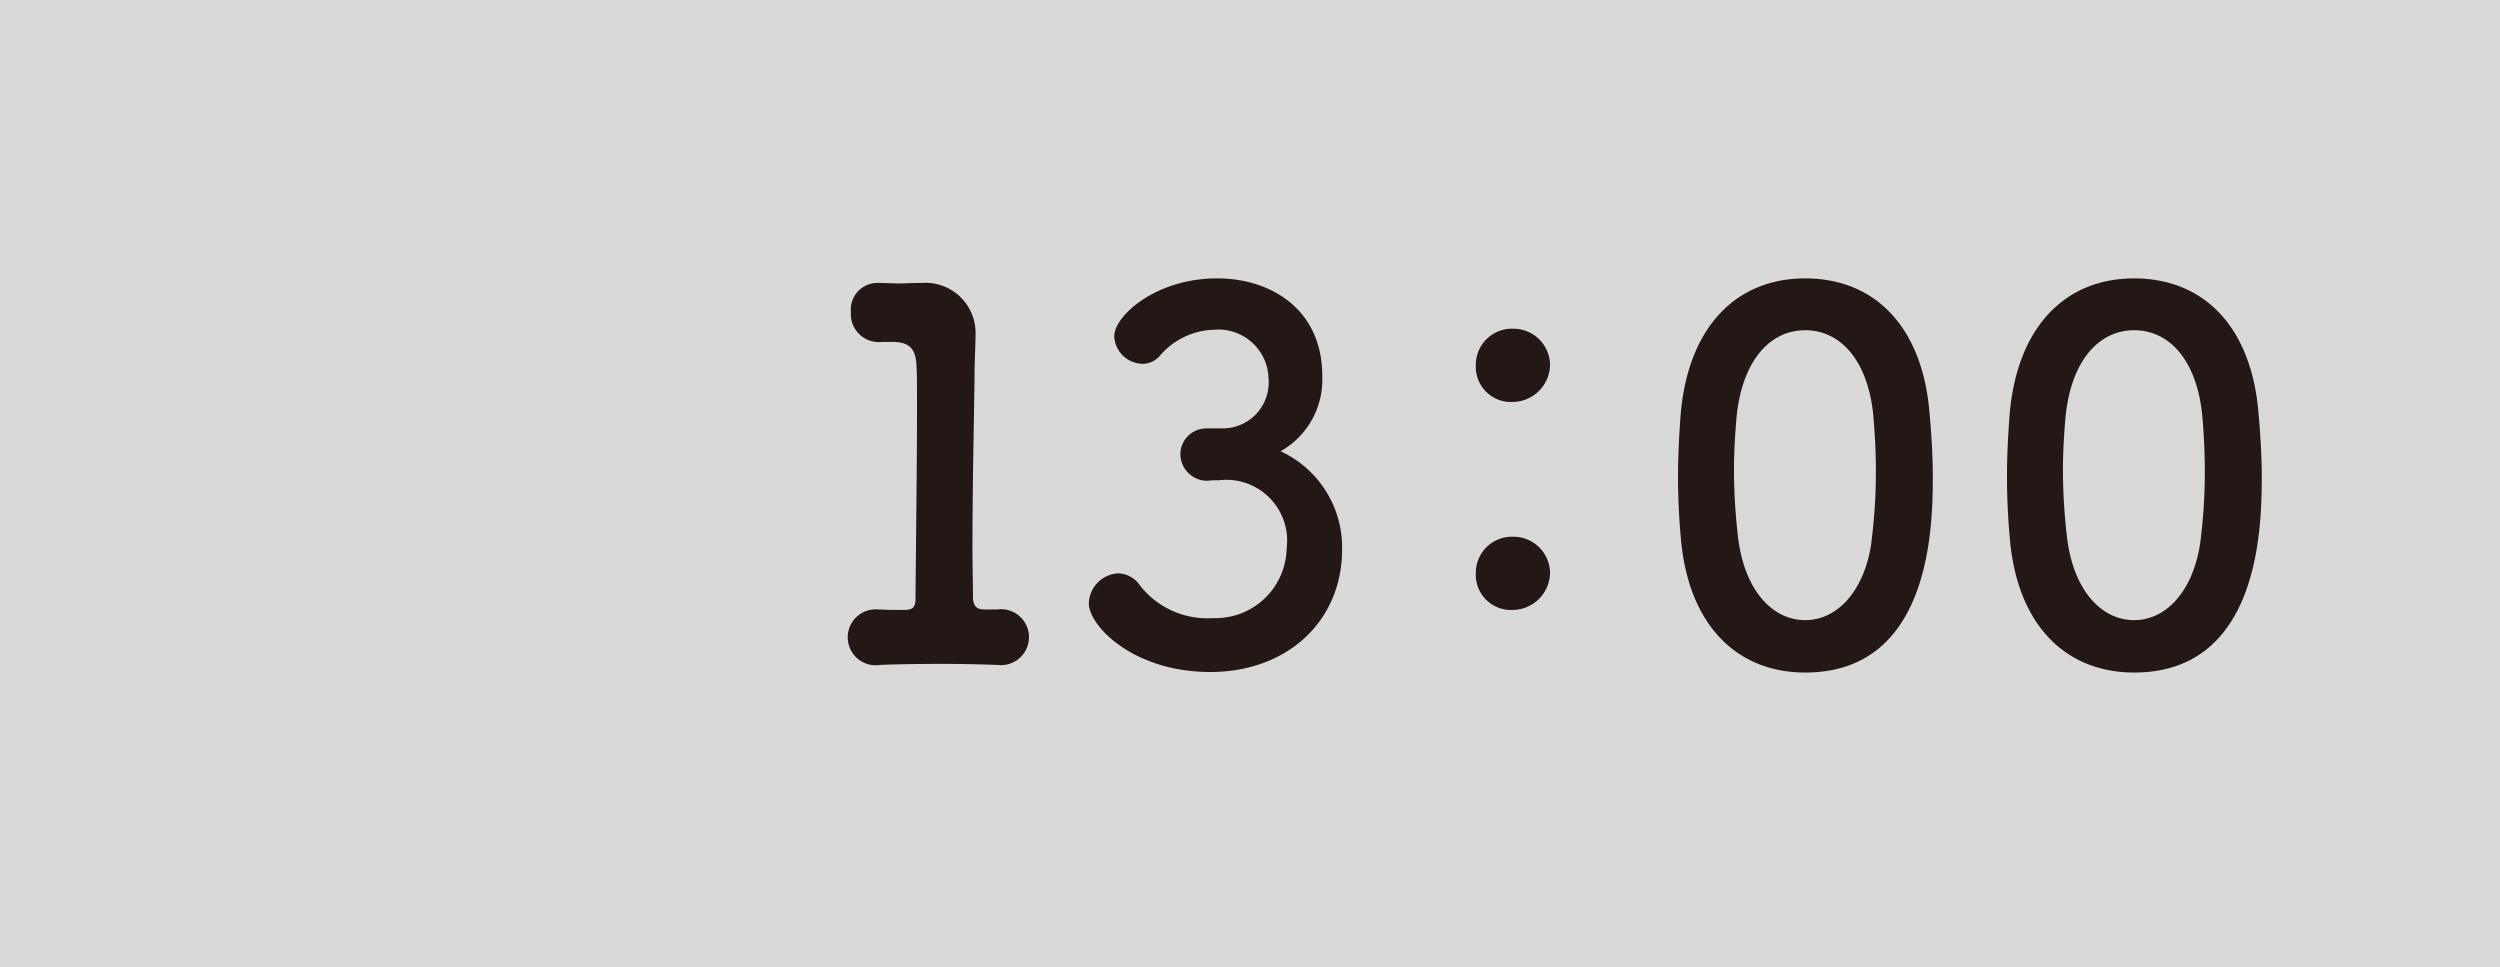
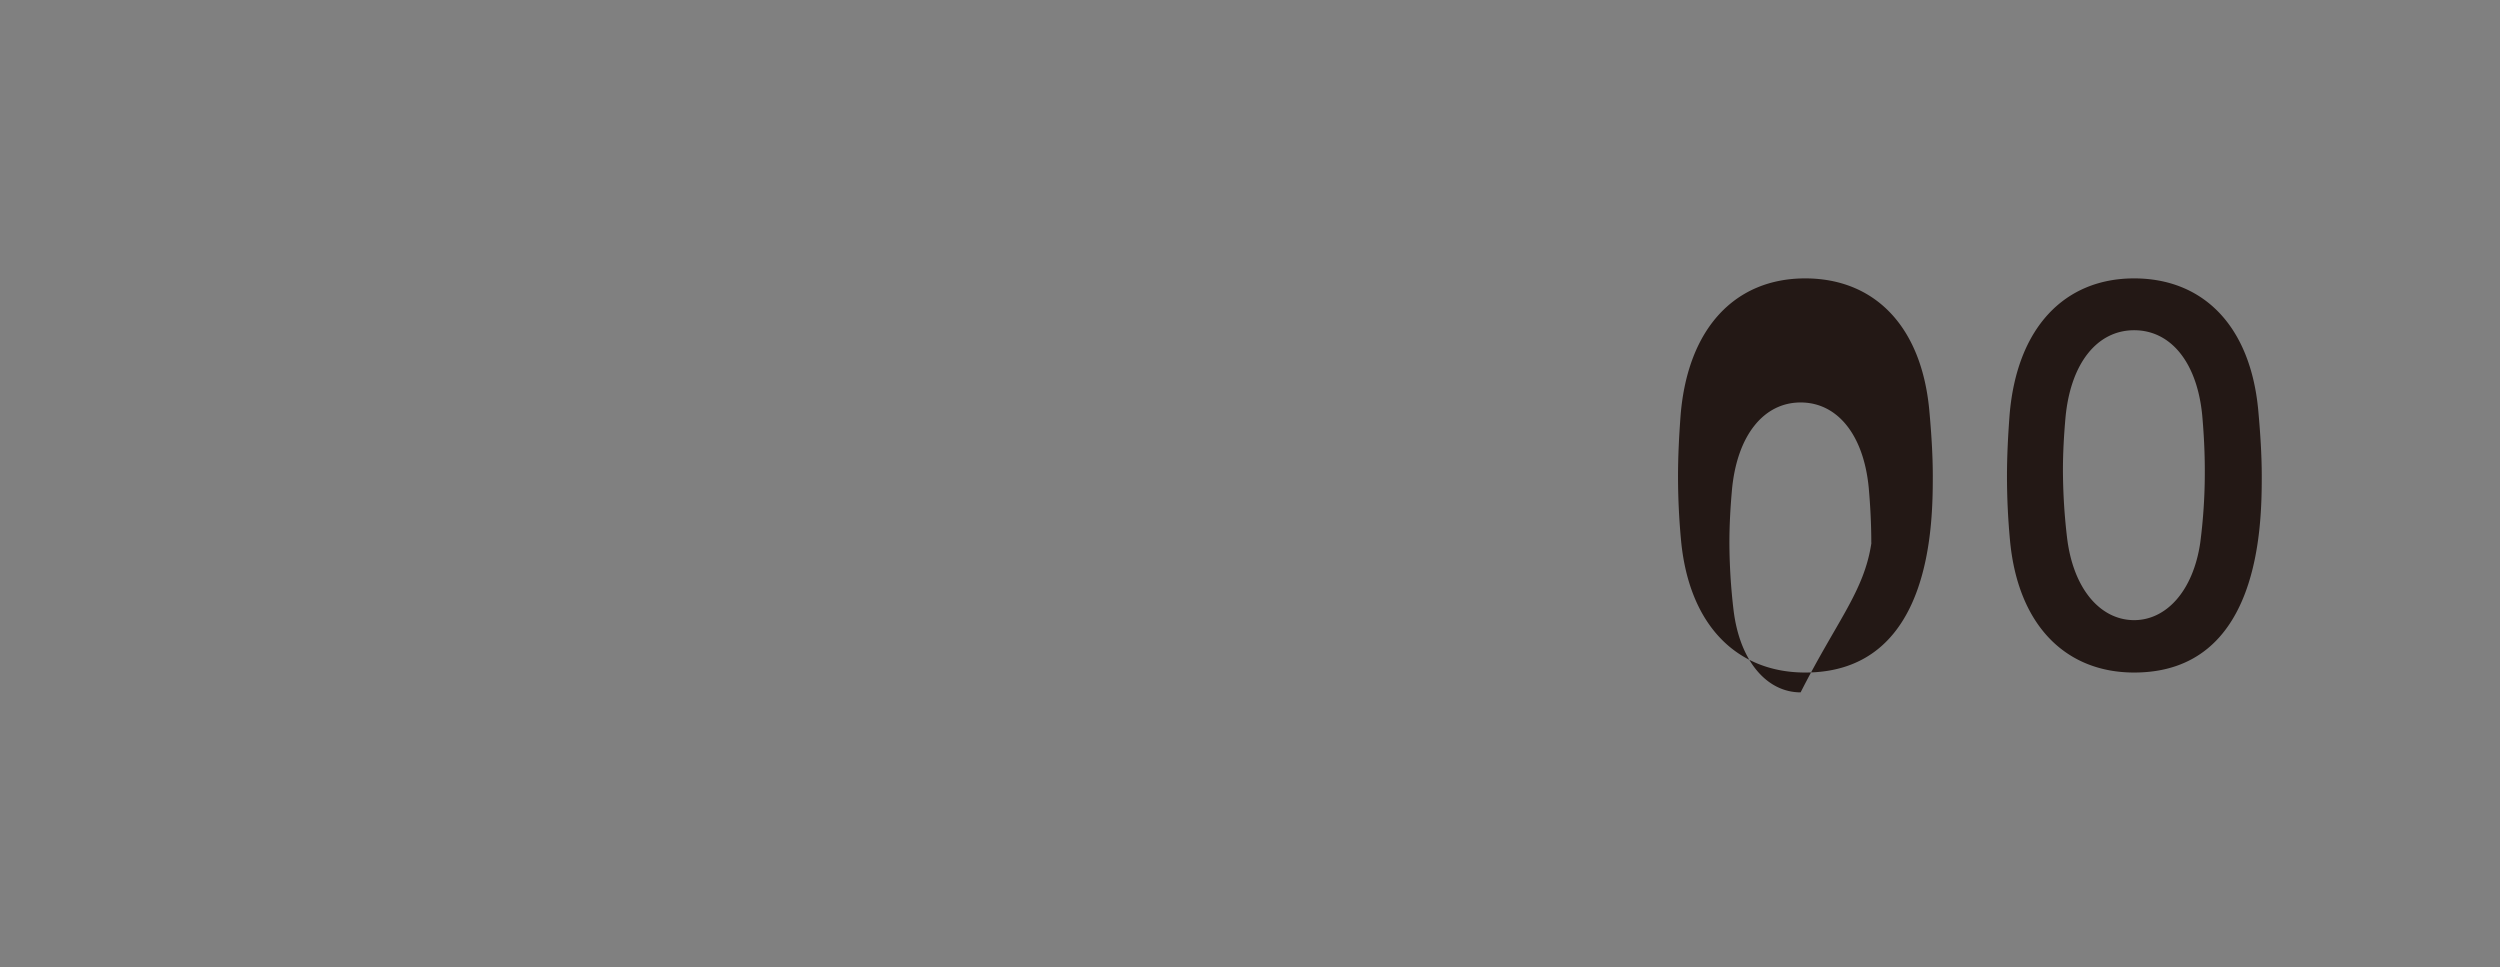
<svg xmlns="http://www.w3.org/2000/svg" width="98.333" height="38.034" viewBox="0 0 98.333 38.034">
  <rect x="0" y="0" width="98.333" height="38.034" fill="#808080" stroke="none" />
  <g transform="translate(-3964.178 -2959.491)">
-     <rect width="98.333" height="38.034" transform="translate(3964.178 2959.491)" fill="#fff" opacity="0.7" />
-     <path d="M4003.327,2983.462h.08a1.1,1.1,0,1,1,0,2.181h-.08c-.54-.02-1.32-.04-2.12-.04-.941,0-1.9.02-2.4.04a1.1,1.1,0,1,1-.1-2.181h.1c.22.02.62.02.92.02.38,0,.461-.12.461-.48.019-2.24.059-5.4.059-7.381,0-.84,0-1.46-.019-1.721-.021-.62-.221-.94-.881-.96h-.48a1.1,1.1,0,0,1-1.22-1.18,1.044,1.044,0,0,1,1.04-1.14h.08c.24,0,.5.02.78.02.26,0,.52-.02.7-.02h.18a1.974,1.974,0,0,1,2.121,2.08v.04c0,.36-.04.941-.04,1.68-.02,1.661-.08,4.1-.08,6.662,0,.62.02,1.26.02,1.88,0,.3.1.5.42.5Z" fill="#231815" />
-     <path d="M4012.226,2976.341a1.81,1.81,0,0,0,1.84-2.04v-.06a1.971,1.971,0,0,0-2.12-1.781,2.9,2.9,0,0,0-2.16,1.04.886.886,0,0,1-.681.3,1.134,1.134,0,0,1-1.1-1.08c0-.82,1.661-2.28,4.041-2.28,2.1,0,4.141,1.2,4.141,3.841a3.232,3.232,0,0,1-1.64,2.96,4.161,4.161,0,0,1,2.42,3.861c0,2.821-2.16,4.821-5.181,4.821-3.04,0-4.781-1.82-4.781-2.7a1.221,1.221,0,0,1,1.161-1.181,1.072,1.072,0,0,1,.779.38,3.359,3.359,0,0,0,2.941,1.381,2.8,2.8,0,0,0,2.9-2.741,2.392,2.392,0,0,0-2.661-2.681h-.18c-.12,0-.22.02-.3.02a1.058,1.058,0,0,1-1.04-1.04,1.023,1.023,0,0,1,1.02-1.02Z" fill="#231815" />
-     <path d="M4022.227,2973.84a1.42,1.42,0,0,1,1.46-1.42,1.444,1.444,0,0,1,1.46,1.4,1.486,1.486,0,0,1-1.46,1.481A1.384,1.384,0,0,1,4022.227,2973.84Zm0,8.182a1.42,1.42,0,0,1,1.46-1.42,1.444,1.444,0,0,1,1.46,1.4,1.485,1.485,0,0,1-1.46,1.48A1.384,1.384,0,0,1,4022.227,2982.022Z" fill="#231815" />
-     <path d="M4030.3,2980.762c-.08-.86-.12-1.7-.12-2.541,0-.78.04-1.56.1-2.38.28-3.481,2.18-5.4,4.9-5.4,2.681,0,4.561,1.82,4.881,5.161.08.88.14,1.76.14,2.62,0,1.941-.06,7.722-5.021,7.722C4032.525,2985.943,4030.625,2984.123,4030.3,2980.762Zm7.482.08a21.627,21.627,0,0,0,.18-2.841c0-.74-.04-1.48-.1-2.16-.2-2.1-1.241-3.361-2.681-3.361s-2.5,1.28-2.7,3.441c-.06.68-.1,1.38-.1,2.06a23.152,23.152,0,0,0,.16,2.641c.24,2.041,1.321,3.261,2.641,3.261C4036.446,2983.883,4037.506,2982.742,4037.787,2980.842Z" fill="#231815" />
+     <path d="M4030.3,2980.762c-.08-.86-.12-1.7-.12-2.541,0-.78.04-1.56.1-2.38.28-3.481,2.18-5.4,4.9-5.4,2.681,0,4.561,1.82,4.881,5.161.08.88.14,1.76.14,2.62,0,1.941-.06,7.722-5.021,7.722C4032.525,2985.943,4030.625,2984.123,4030.3,2980.762Zm7.482.08c0-.74-.04-1.48-.1-2.16-.2-2.1-1.241-3.361-2.681-3.361s-2.5,1.28-2.7,3.441c-.06.68-.1,1.38-.1,2.06a23.152,23.152,0,0,0,.16,2.641c.24,2.041,1.321,3.261,2.641,3.261C4036.446,2983.883,4037.506,2982.742,4037.787,2980.842Z" fill="#231815" />
    <path d="M4043.239,2980.762c-.08-.86-.12-1.7-.12-2.541,0-.78.04-1.56.1-2.38.28-3.481,2.18-5.4,4.9-5.4,2.68,0,4.561,1.82,4.881,5.161.08.88.14,1.76.14,2.62,0,1.941-.06,7.722-5.021,7.722C4045.459,2985.943,4043.559,2984.123,4043.239,2980.762Zm7.481.08a21.418,21.418,0,0,0,.18-2.841c0-.74-.04-1.48-.1-2.16-.2-2.1-1.24-3.361-2.68-3.361s-2.5,1.28-2.7,3.441c-.06.68-.1,1.38-.1,2.06a23.1,23.1,0,0,0,.16,2.641c.24,2.041,1.32,3.261,2.641,3.261C4049.38,2983.883,4050.44,2982.742,4050.72,2980.842Z" fill="#231815" />
  </g>
</svg>